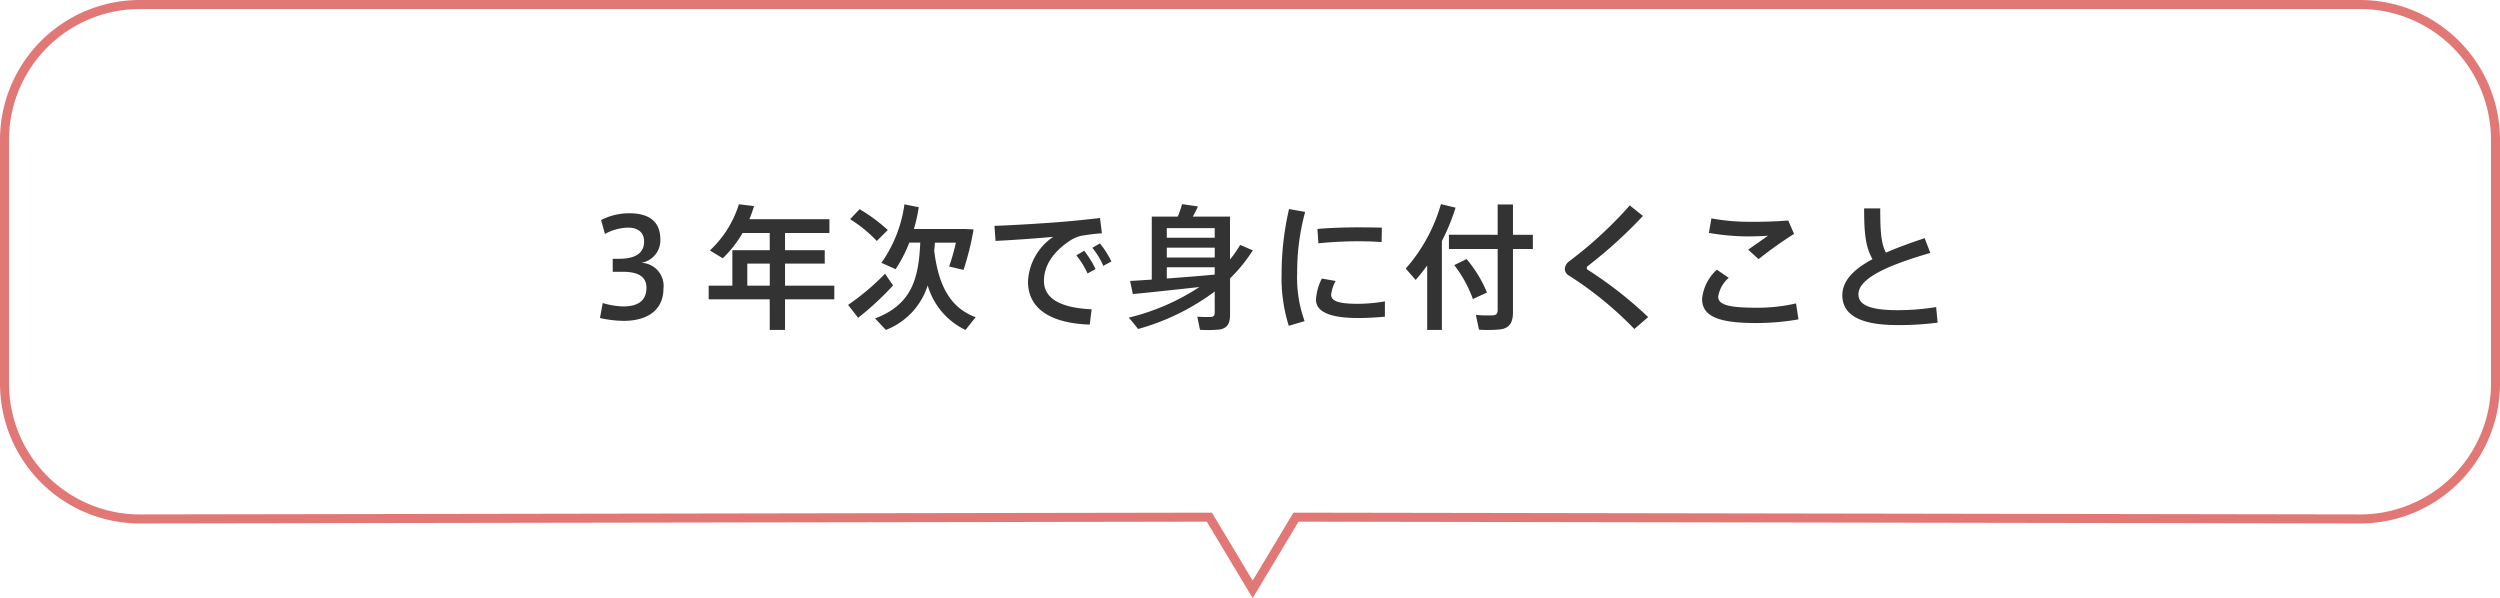
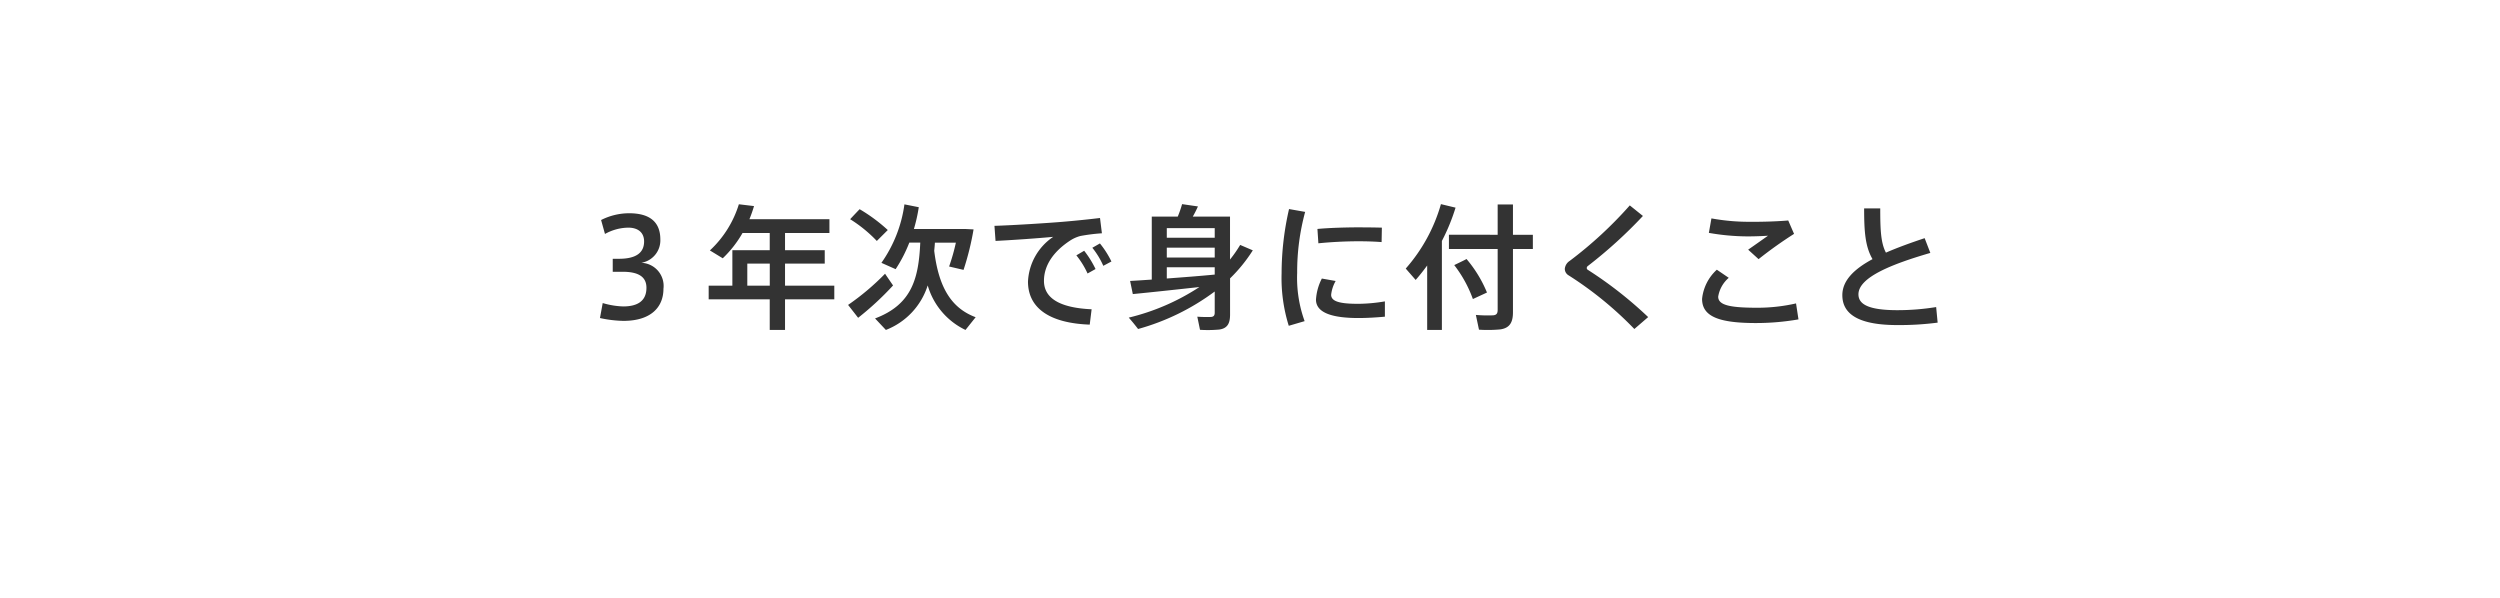
<svg xmlns="http://www.w3.org/2000/svg" width="277" height="66.274" viewBox="0 0 277 66.274">
  <g transform="translate(-715.962 -5705.688)">
    <path d="M8.55-6.18a2.52,2.52,0,0,0,2.115-2.58c0-2.145-1.425-2.91-3.465-2.91a6.913,6.913,0,0,0-3.1.75L4.53-9.375a5.439,5.439,0,0,1,2.58-.7c1.08,0,1.755.54,1.755,1.53,0,1.215-.84,1.92-2.775,1.92h-.7v1.44h1.11c1.8,0,2.625.6,2.625,1.77,0,1.59-1.155,2.07-2.58,2.07a8.834,8.834,0,0,1-2.265-.375L3.975-.06A13.108,13.108,0,0,0,6.57.255c3.15,0,4.44-1.605,4.44-3.555A2.565,2.565,0,0,0,8.55-6.18ZM20.3-3.645V-6.09h2.49v2.445ZM29.94-2.13V-3.645H24.48V-6.09h4.4V-7.575h-4.4V-9.48H29.4v-1.53H20.535a15.134,15.134,0,0,0,.51-1.455l-1.68-.2a11.665,11.665,0,0,1-3.21,5.115l1.425.87A12.351,12.351,0,0,0,19.77-9.48h3.015v1.905h-4.14v3.93H16.02V-2.13h6.765V1.26H24.48V-2.13Zm1.755-8.88A15.013,15.013,0,0,1,34.65-8.6L35.865-9.81a18.3,18.3,0,0,0-3.12-2.31C32.415-11.775,32.085-11.43,31.695-11.01Zm9.315,3.5c.03-.3.06-.6.075-.9H43.41a21.794,21.794,0,0,1-.75,2.64l1.6.375a30.632,30.632,0,0,0,1.11-4.485l-.9-.045H38.76a18.2,18.2,0,0,0,.54-2.415l-1.59-.315a14.687,14.687,0,0,1-2.55,6.48l1.575.7a15.488,15.488,0,0,0,1.515-2.94h1.215c-.18,3.885-.87,6.84-5.01,8.4l1.2,1.275A7.831,7.831,0,0,0,40.29-3.675,7.892,7.892,0,0,0,44.475,1.26L45.6-.15C43-1.125,41.52-3.315,41.01-7.515Zm-9.54,6c.42.54.765.975,1.11,1.425a32.826,32.826,0,0,0,3.87-3.585c-.855-1.245-.87-1.275-.885-1.3A27.465,27.465,0,0,1,31.47-1.515Zm16.215-8.76.12,1.665c1.89-.09,4.815-.3,6.39-.45A6.322,6.322,0,0,0,51.4-4.1c0,3.03,2.535,4.62,6.84,4.77l.21-1.7c-3.69-.165-5.28-1.32-5.28-3.15,0-1.755,1.1-3.285,2.91-4.47a3.907,3.907,0,0,1,1.125-.5,20.659,20.659,0,0,1,2.385-.3l-.21-1.695c-1.11.135-2.67.3-3.93.405C53.955-10.605,49.74-10.335,47.685-10.275ZM58.53-7.845a8.885,8.885,0,0,1,1.215,2l.9-.48A10.3,10.3,0,0,0,59.37-8.325Zm-1.77.84A9.335,9.335,0,0,1,58-4.995l.885-.495a10.977,10.977,0,0,0-1.26-2.025Zm10.02-1.95V-10.02h5.31v1.065Zm0,2.19V-7.86h5.31v1.095Zm0,2.325V-5.685h5.31v.81C70.56-4.725,68.61-4.575,66.78-4.44Zm-4.065.27.3,1.455c1.86-.18,4.83-.5,7.38-.78a24.912,24.912,0,0,1-7.83,3.39c.4.45.72.855,1.035,1.26A25.632,25.632,0,0,0,72.09-3V-.66c0,.285-.09.45-.4.48a14.077,14.077,0,0,1-1.53-.03l.3,1.455a13.959,13.959,0,0,0,2.145-.03c.9-.135,1.185-.69,1.185-1.65v-4.02a17.054,17.054,0,0,0,2.52-3.105l-1.4-.6a14.258,14.258,0,0,1-1.125,1.62V-11.3H69.66a11.371,11.371,0,0,0,.57-1.125l-1.755-.255a11.852,11.852,0,0,1-.48,1.38h-2.88V-4.32C64.185-4.26,63.36-4.2,62.715-4.17ZM79.5-5.025A17.731,17.731,0,0,0,80.295.8L82.05.285a14.128,14.128,0,0,1-.825-5.34,25.366,25.366,0,0,1,.885-6.765l-1.785-.315a31.853,31.853,0,0,0-.825,7.1Zm8.97-5.085c-1.68,0-3.555.045-5,.18l.105,1.59c1.305-.135,2.955-.225,4.425-.225.915,0,1.83.03,2.58.09l.03-1.6c-.615-.015-1.4-.03-2.13-.03Zm2.475,8.205a18.344,18.344,0,0,1-2.955.27c-1.98,0-3-.24-3-1a3.949,3.949,0,0,1,.5-1.53l-1.53-.27A5.873,5.873,0,0,0,83.31-2.1c0,1.545,2.025,2.04,4.71,2.04.885,0,1.965-.06,2.925-.15ZM97.26-8.6a21.993,21.993,0,0,0,1.515-3.69l-1.62-.39a18.421,18.421,0,0,1-3.9,7.14l1.1,1.26c.45-.51.87-1.05,1.275-1.6V1.26H97.26Zm.78-.69V-7.71h5.4V-.975c0,.375-.1.585-.51.615a14.57,14.57,0,0,1-1.905-.045l.345,1.635a14.786,14.786,0,0,0,2.355-.03c1.065-.15,1.41-.795,1.41-1.9V-7.71h2.205V-9.285h-2.205v-3.36H103.44v3.36Zm.585,3.36a13.766,13.766,0,0,1,2.07,3.765l1.56-.72A13.815,13.815,0,0,0,99.99-6.6C99.96-6.585,99.945-6.555,98.625-5.925ZM118.08-12.54a44.92,44.92,0,0,1-6.66,6.15,1.176,1.176,0,0,0-.54.87.828.828,0,0,0,.405.72,39.667,39.667,0,0,1,7.3,5.955l1.53-1.32A44.318,44.318,0,0,0,113.43-5.4a.239.239,0,0,1-.12-.21.307.307,0,0,1,.135-.225,51.046,51.046,0,0,0,6.09-5.535Zm13.485,1.815a23.032,23.032,0,0,1-4.44-.375l-.285,1.605a25.318,25.318,0,0,0,4.29.39c.705,0,1.59-.03,2.265-.075-.555.39-1.485,1.05-2.2,1.545l1.155,1.05a45.842,45.842,0,0,1,3.93-2.8l-.645-1.485c-1.23.105-2.67.15-4.05.15Zm-5.475,8.55c0,2.01,2.01,2.67,6,2.67A27.454,27.454,0,0,0,136.77.09l-.27-1.77a19.193,19.193,0,0,1-4.29.48c-3.045,0-4.335-.285-4.335-1.23a3.465,3.465,0,0,1,1.17-2.085l-1.32-.9A5.064,5.064,0,0,0,126.09-2.19ZM150.75-8.91c-1.53.51-2.985,1.035-4.29,1.605-.57-1.08-.63-2.55-.63-4.905h-1.785c0,2.58.12,4.23.93,5.625-2.01,1.08-3.345,2.355-3.345,3.99,0,2.25,2.07,3.315,6.1,3.315A33.217,33.217,0,0,0,152.19.45l-.165-1.725a26.806,26.806,0,0,1-4.275.345c-3.165,0-4.335-.63-4.335-1.755,0-1.95,3.96-3.42,7.965-4.59Z" transform="translate(778.463 5740.986)" fill="#333" />
-     <path d="M270.071,5700.029h246a15.5,15.5,0,0,1,15.5,15.5v27a15.5,15.5,0,0,1-15.5,15.5l-117.621-.2-5.083,8.471-5.083-8.471-118.212.2a15.5,15.5,0,0,1-15.5-15.5v-27a15.5,15.5,0,0,1,15.5-15.5Zm246,57a14.5,14.5,0,0,0,14.5-14.5v-27a14.5,14.5,0,0,0-14.5-14.5h-246a14.5,14.5,0,0,0-14.5,14.5v27a14.5,14.5,0,0,0,14.5,14.5l118.779-.2,4.517,7.529,4.517-7.529h.284Z" transform="translate(461.391 5.659)" fill="#e17875" />
  </g>
</svg>